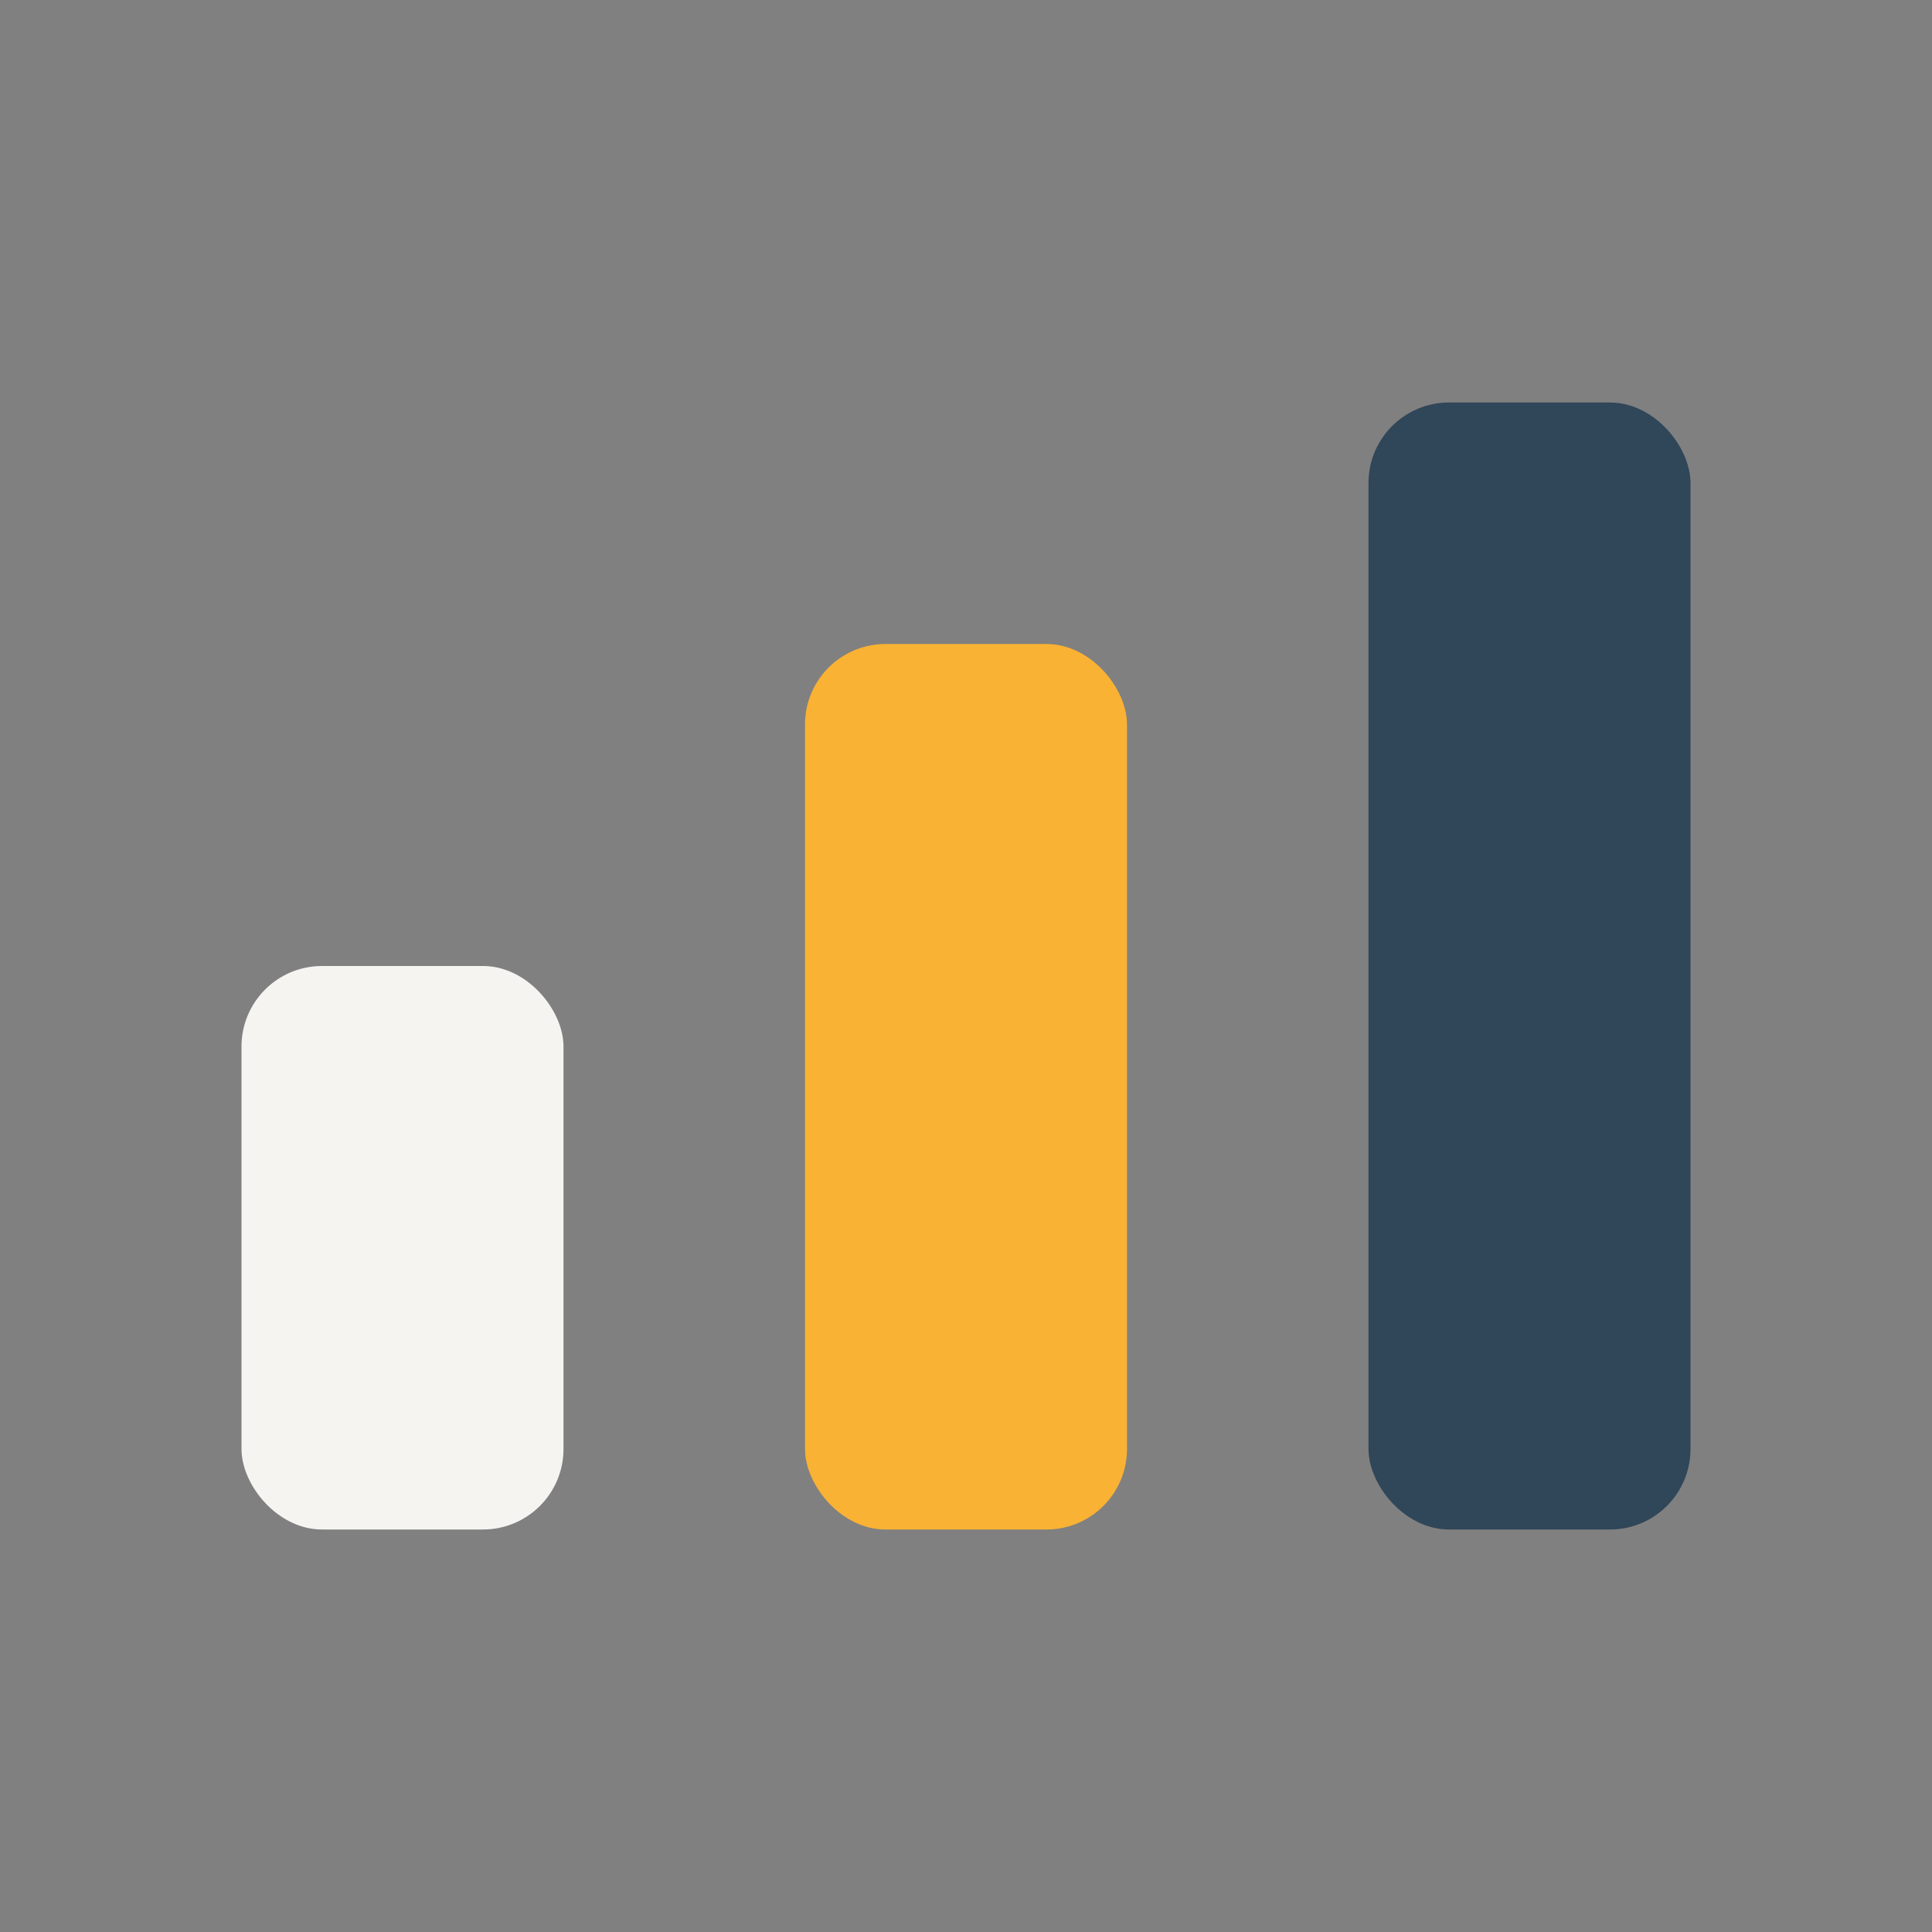
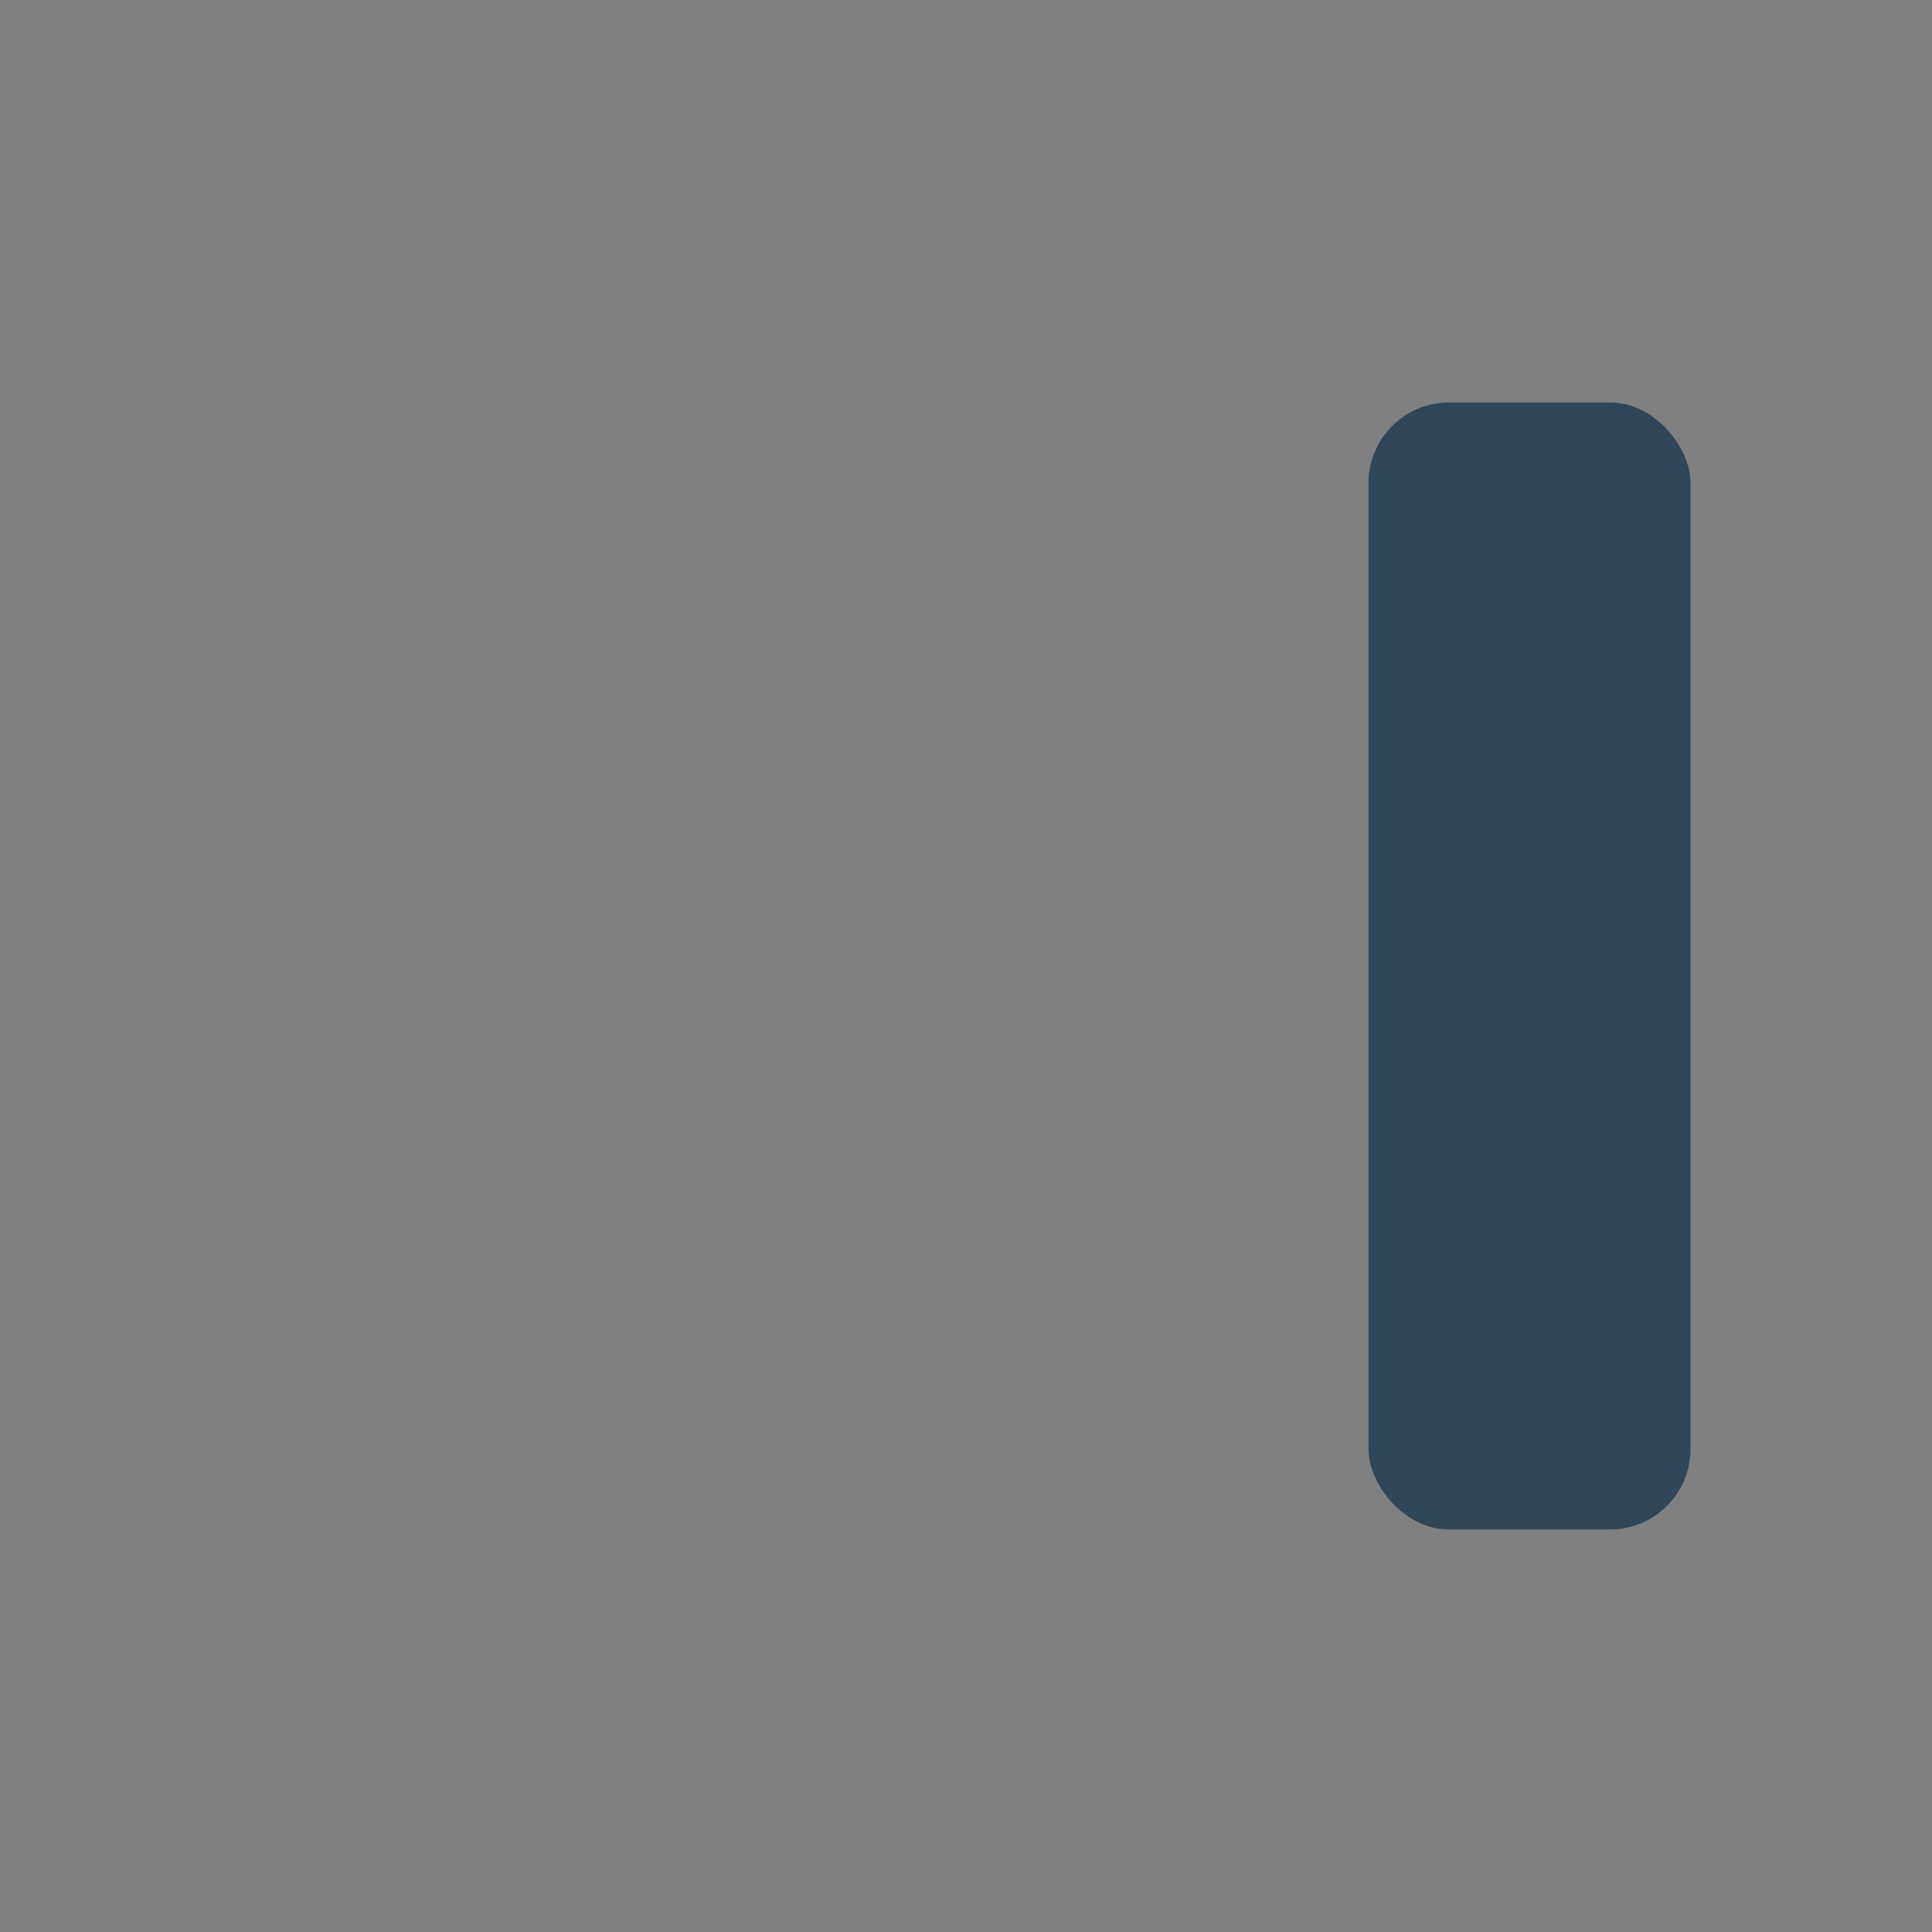
<svg xmlns="http://www.w3.org/2000/svg" width="24" height="24" viewBox="0 0 24 24">
  <rect x="0" y="0" width="24" height="24" fill="#808080" stroke="none" />
-   <rect x="3" y="12" width="4" height="7" rx="1" fill="#F5F4F1" />
-   <rect x="10" y="8" width="4" height="11" rx="1" fill="#F9B233" />
  <rect x="17" y="5" width="4" height="14" rx="1" fill="#304659" />
</svg>